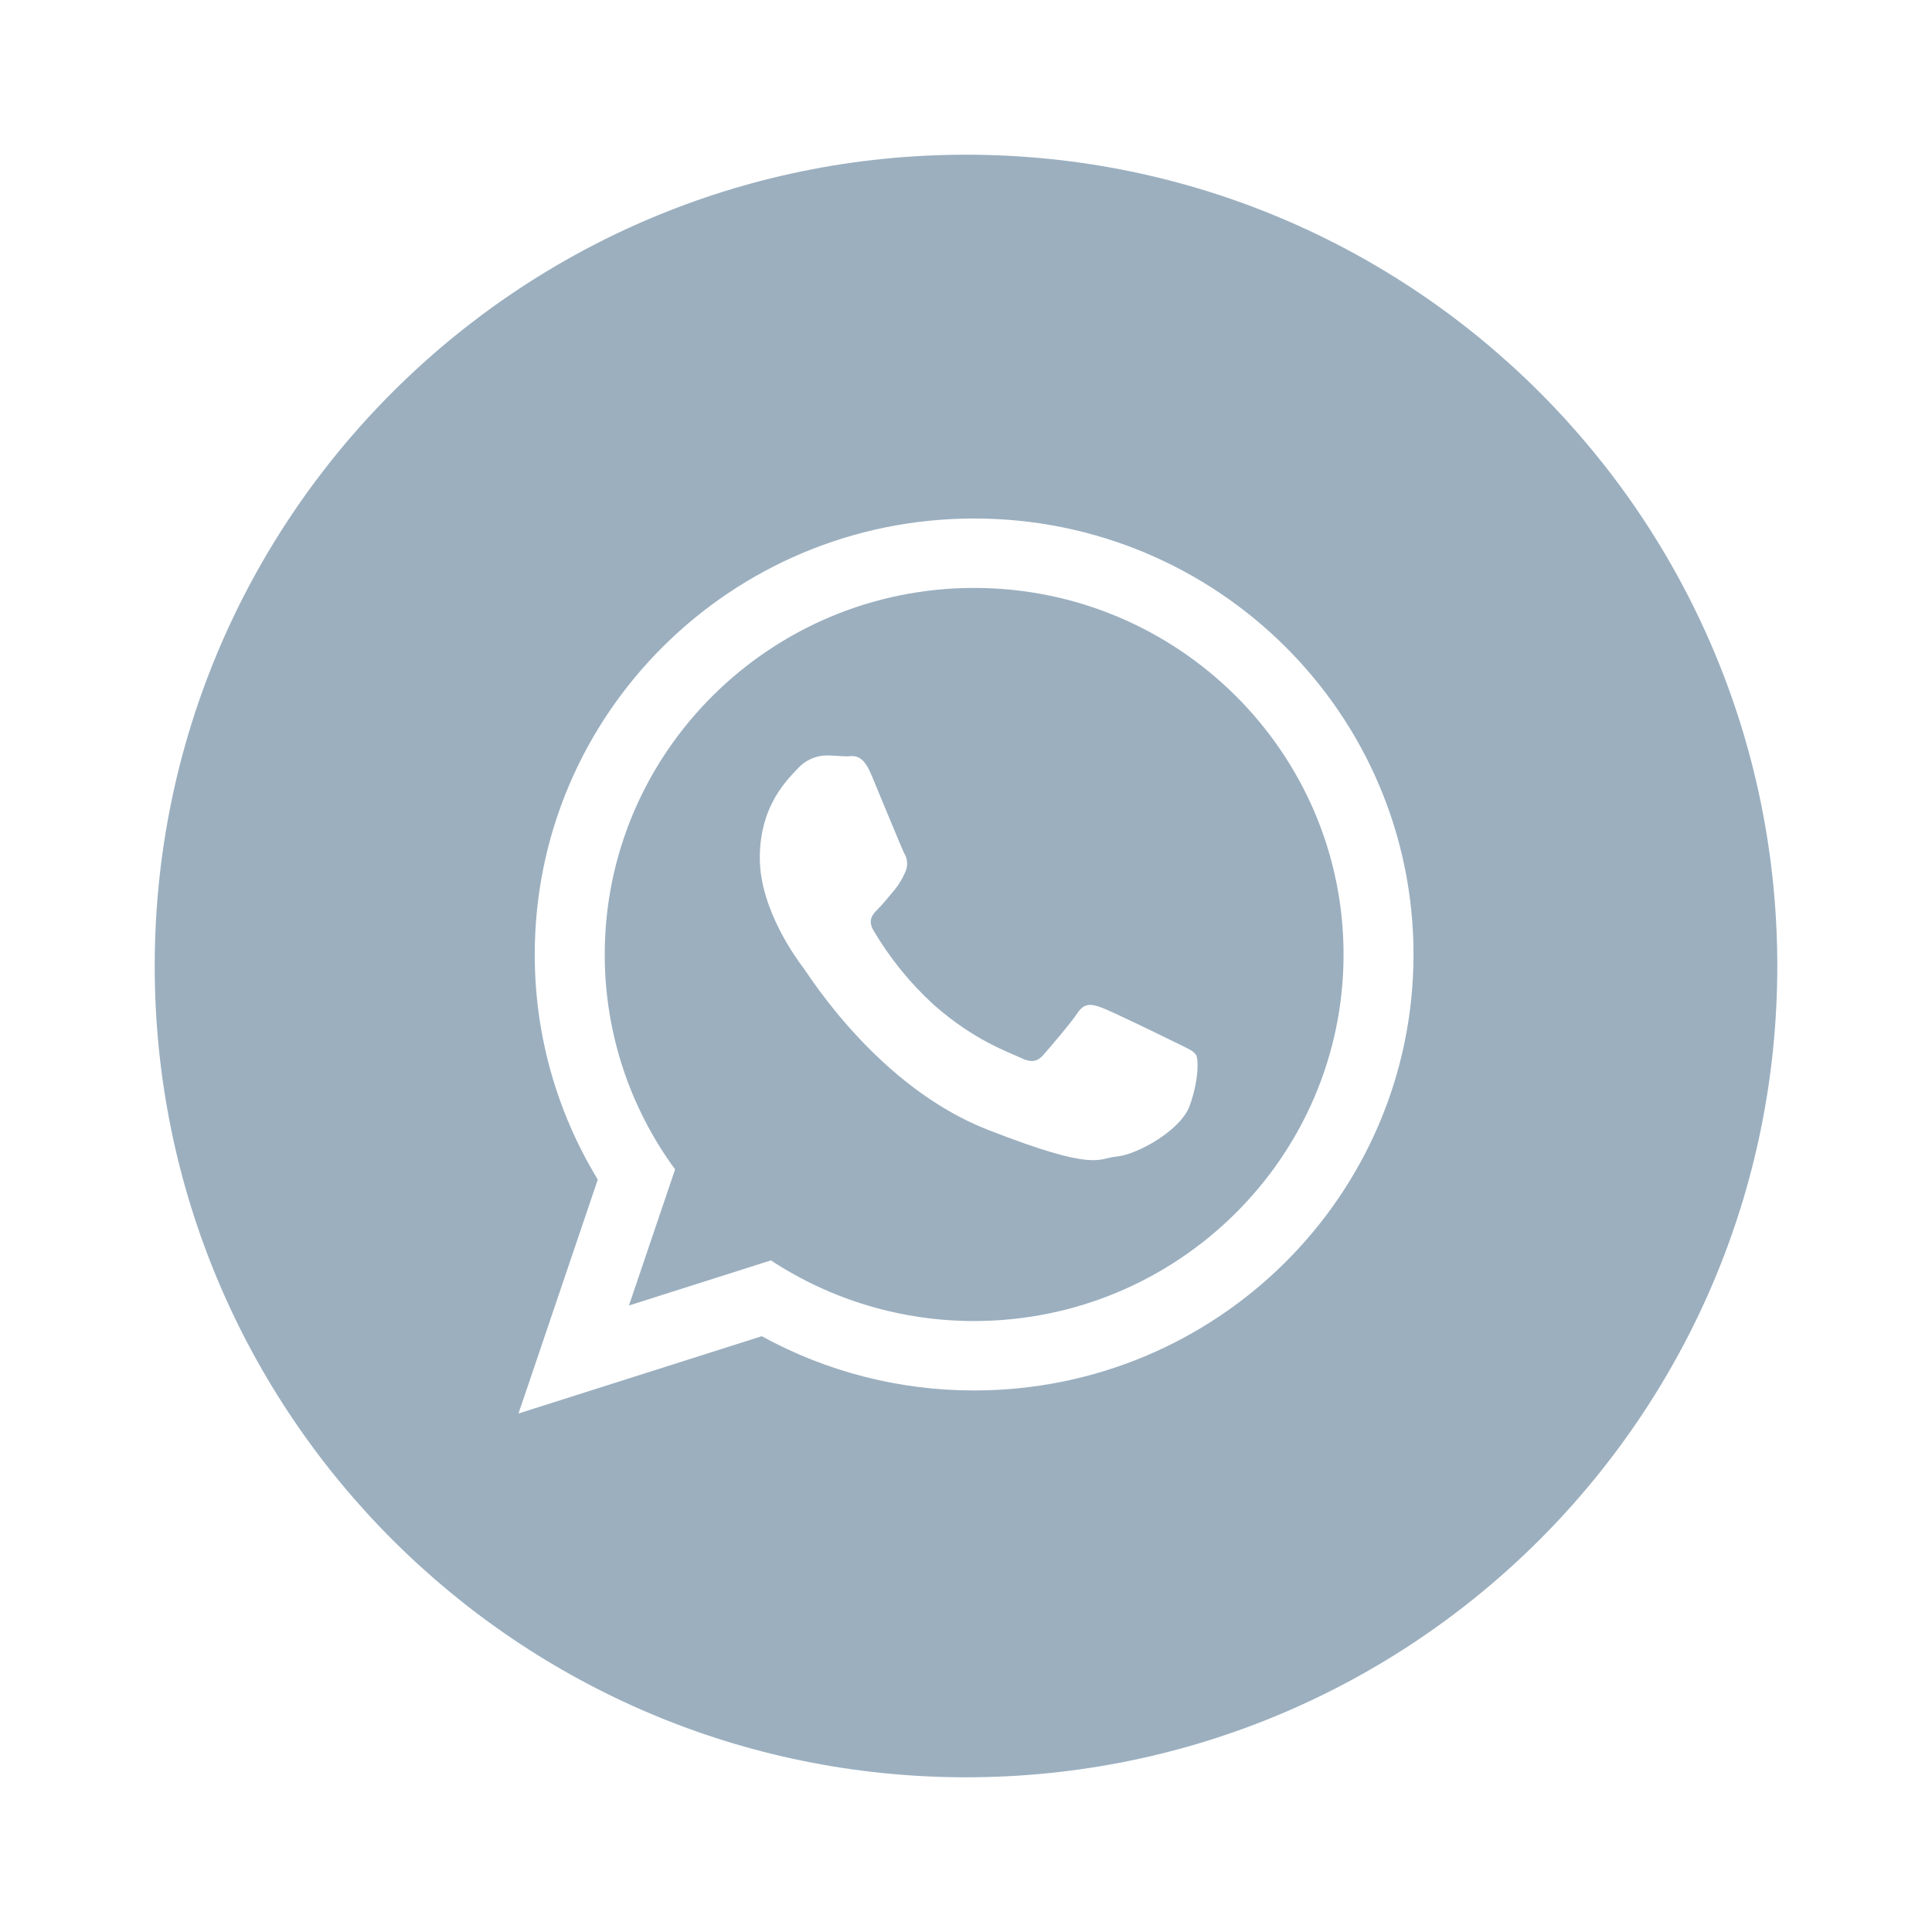
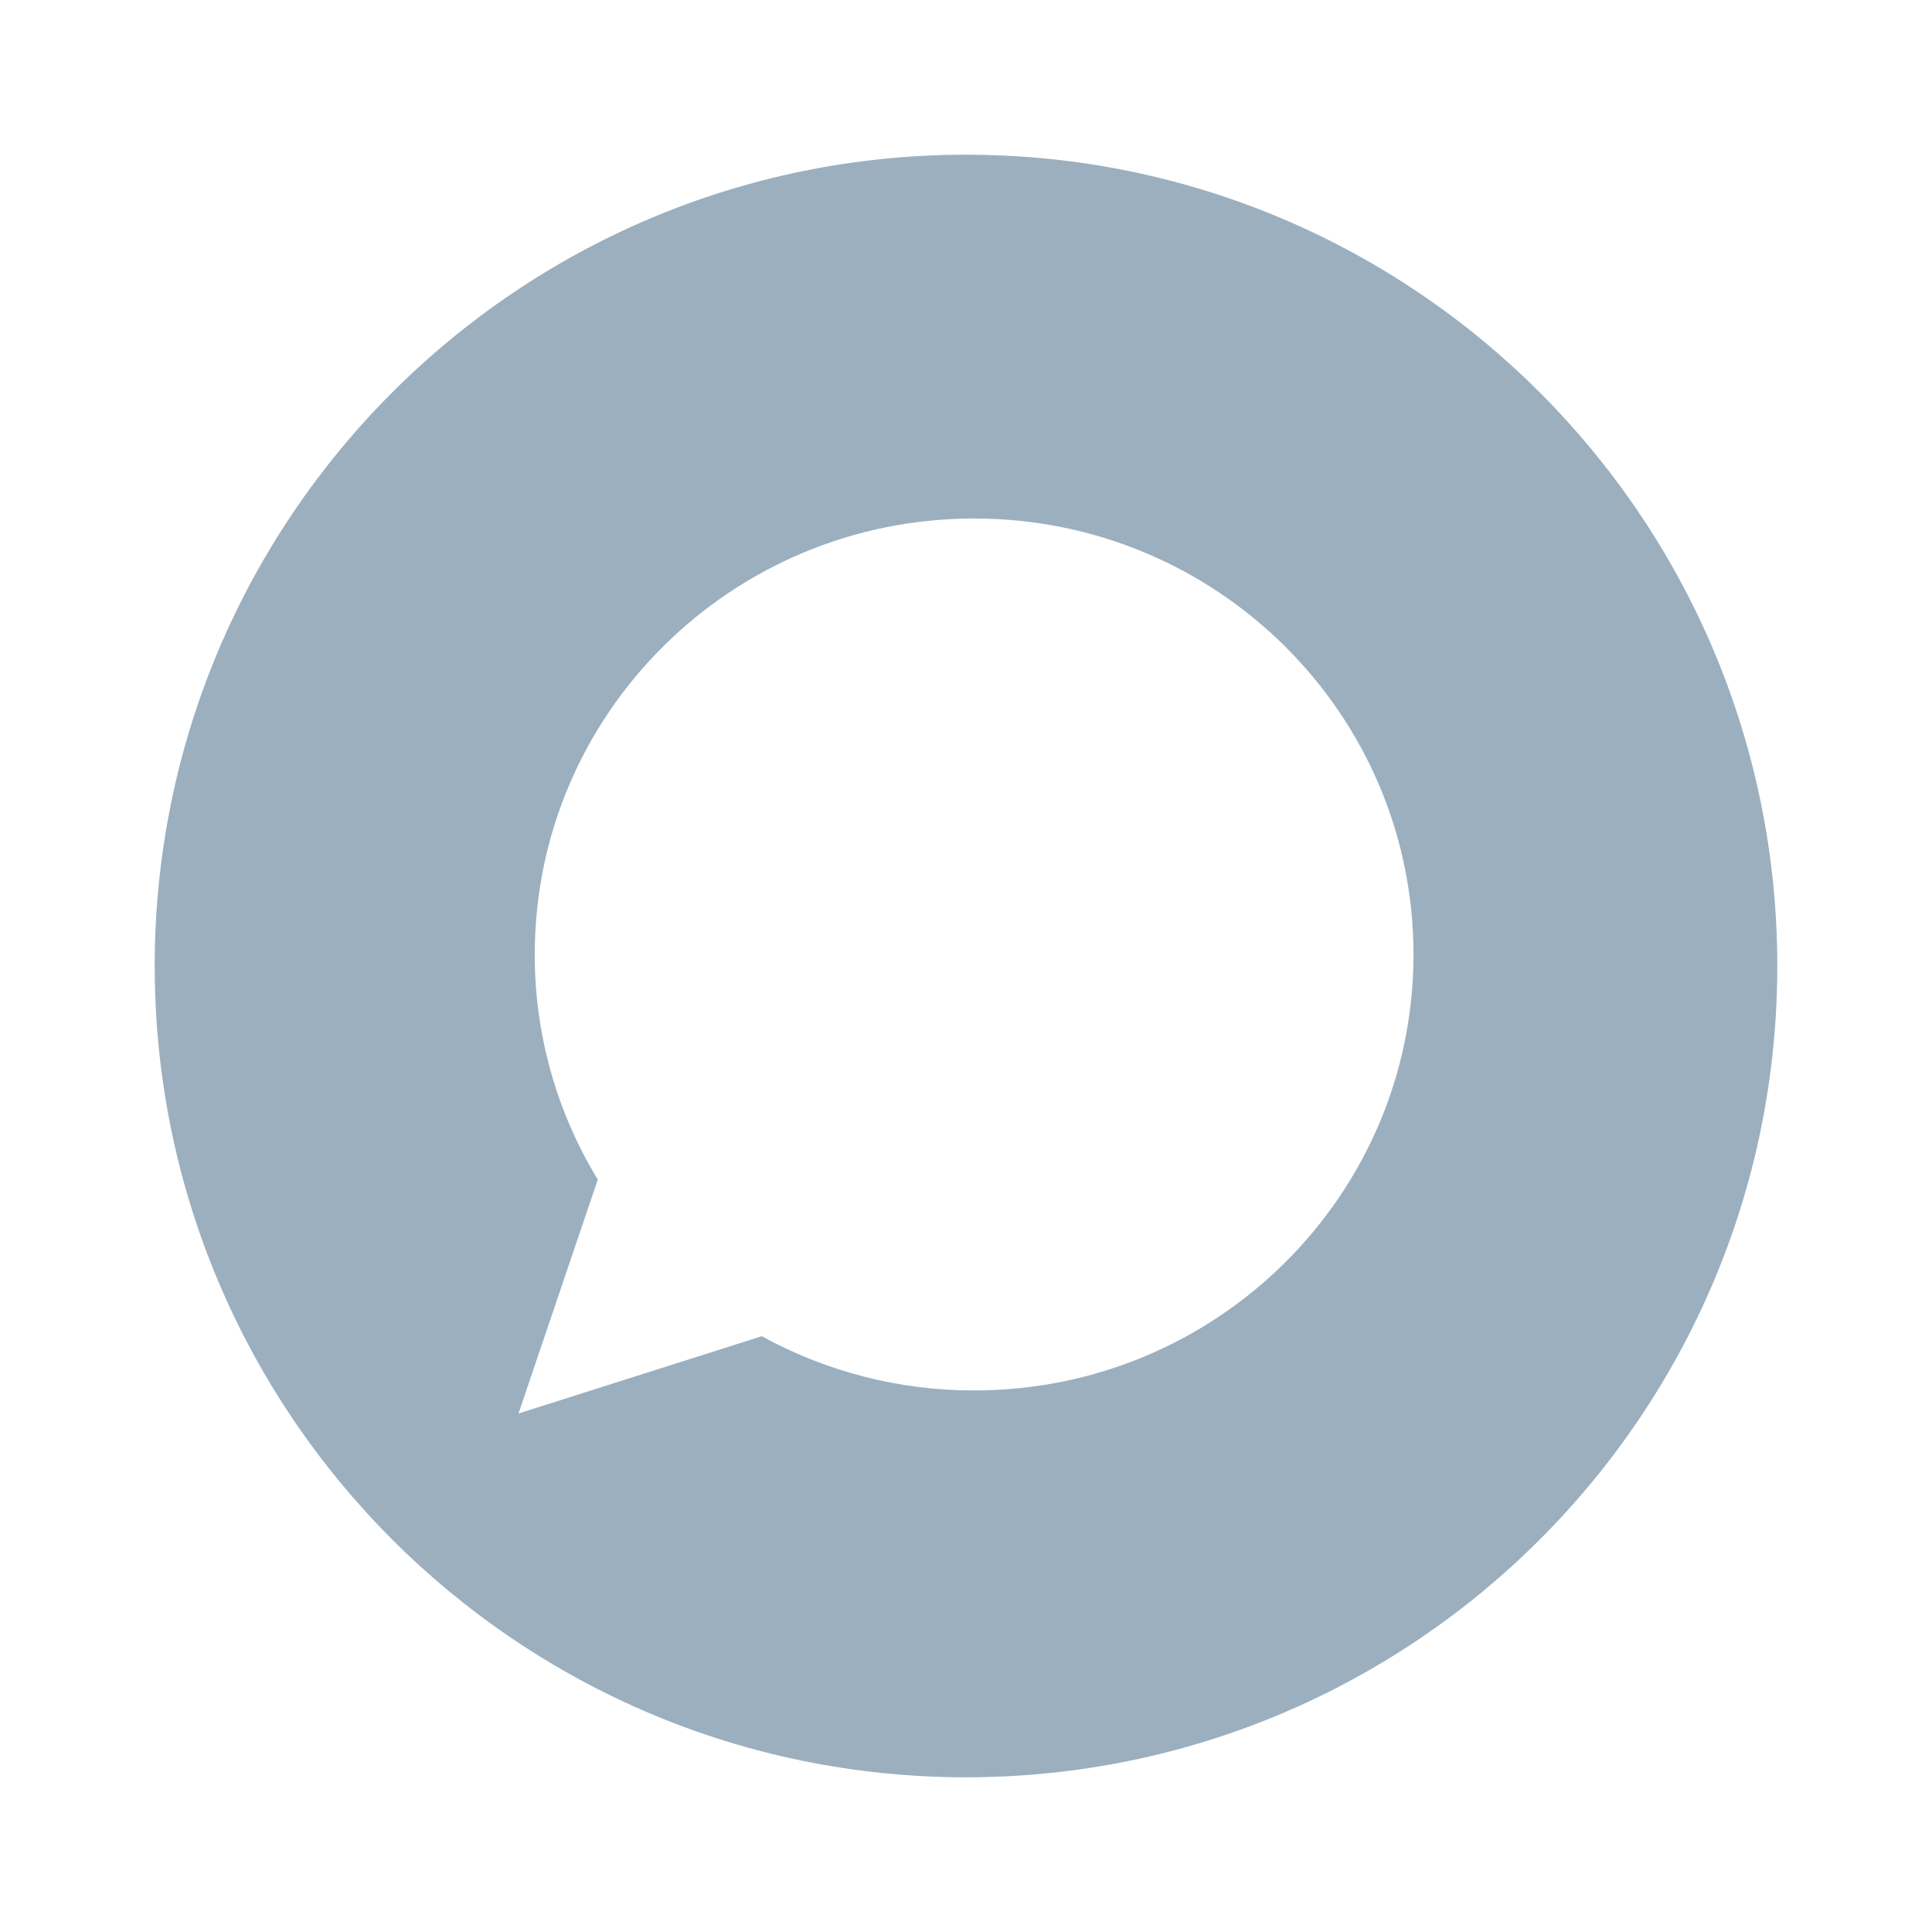
<svg xmlns="http://www.w3.org/2000/svg" width="512" height="512" viewBox="0 0 512 512" fill="none">
-   <path d="M166.681 345.971L204.301 334.014C220.295 344.522 239.02 350.109 258.157 350.083C312.135 350.083 356.057 306.508 356.057 252.947C356.057 199.386 312.14 155.807 258.162 155.807C204.184 155.807 160.262 199.386 160.262 252.947C160.249 273.433 166.783 293.387 178.909 309.9L166.681 345.971ZM211.344 203.737C212.302 202.656 213.472 201.784 214.782 201.175C216.091 200.565 217.512 200.232 218.956 200.195C220.862 200.195 222.762 200.432 224.428 200.432C226.094 200.432 228.469 199.488 230.848 205.156C233.227 210.824 238.937 224.763 239.648 226.177C240.1 226.918 240.359 227.761 240.4 228.628C240.442 229.495 240.264 230.359 239.885 231.14C239.166 232.844 238.205 234.435 237.033 235.866C235.604 237.515 234.033 239.551 232.749 240.825C231.322 242.234 229.833 243.767 231.499 246.6C235.79 253.887 241.142 260.497 247.377 266.211C258.277 275.861 267.477 278.85 270.33 280.265C273.183 281.68 274.847 281.446 276.512 279.553C278.177 277.66 283.651 271.294 285.55 268.453C287.449 265.612 289.357 266.095 291.977 267.04C294.597 267.985 308.626 274.835 311.482 276.25C314.338 277.665 316.235 278.375 316.952 279.55C317.669 280.725 317.662 286.405 315.285 293.017C312.908 299.629 301.247 306.01 296.021 306.478C290.795 306.946 290.787 310.733 261.762 299.399C232.737 288.065 214.435 258.528 213.01 256.644C211.585 254.76 201.356 241.292 201.356 227.354C201.356 213.416 208.73 206.573 211.344 203.737Z" fill="#9BAFBF" />
  <path d="M256 471C374.741 471 471 374.741 471 256C471 137.259 374.741 41 256 41C137.259 41 41 137.259 41 256C41 374.741 137.259 471 256 471ZM141.714 252.947C141.714 189.134 193.845 137.406 258.155 137.406C322.465 137.406 374.594 189.134 374.594 252.947C374.594 316.76 322.465 368.485 258.156 368.485C238.482 368.515 219.121 363.571 201.871 354.11L137.406 374.594L158.419 312.6C147.469 294.631 141.688 273.99 141.714 252.947Z" fill="#9BAFBF" />
</svg>